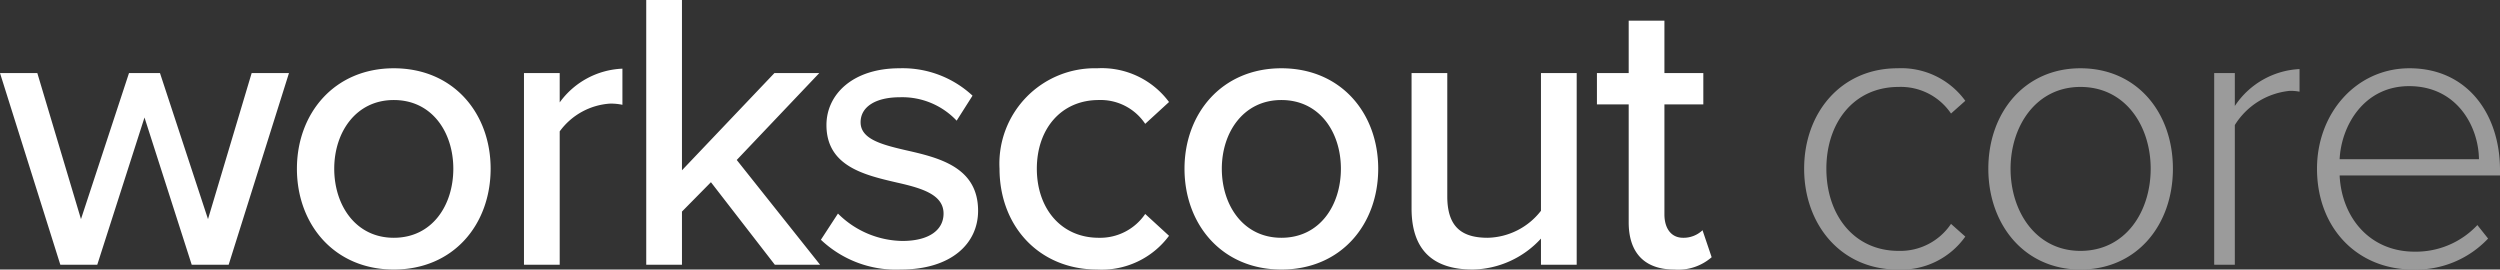
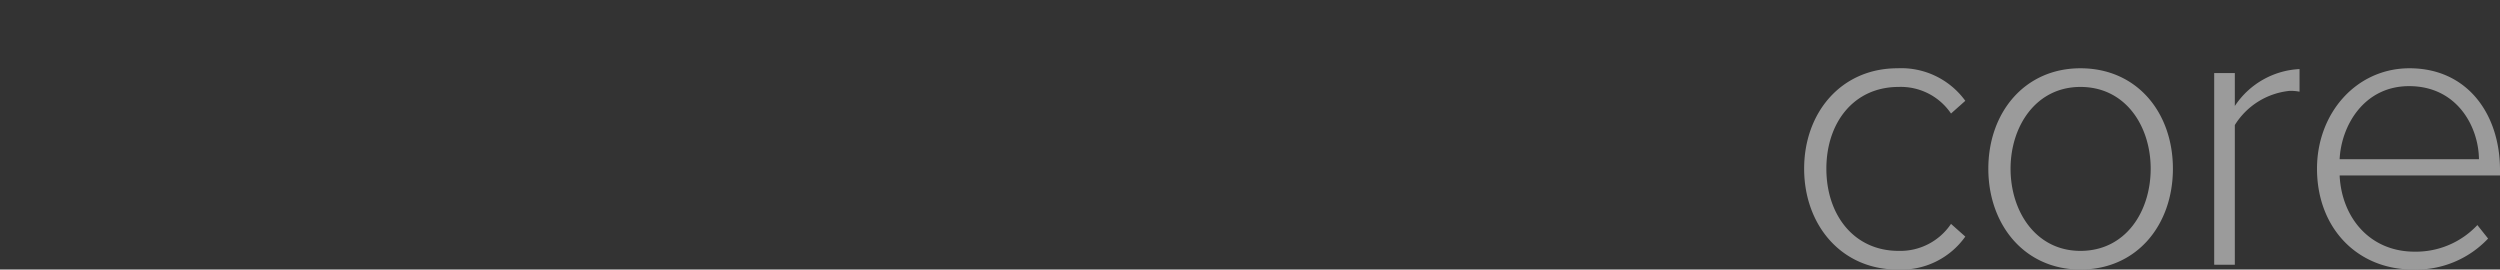
<svg xmlns="http://www.w3.org/2000/svg" width="188.94" height="20.37" viewBox="0 0 188.94 20.37">
  <rect x="0" y="0" width="188.94" height="20.37" fill="#333333" stroke="none" />
  <g id="Group_3" data-name="Group 3" transform="translate(-78.739 14.736)">
-     <path id="Path_4" data-name="Path 4" d="M14.73,0h2.79l4.56-14.49H19.26L15.96-3.45,12.33-14.49H9.99L6.36-3.45,3.06-14.49H.24L4.8,0H7.59l3.57-11.13ZM30,.36c4.53,0,7.32-3.42,7.32-7.62,0-4.17-2.79-7.59-7.32-7.59-4.5,0-7.32,3.42-7.32,7.59C22.68-3.06,25.5.36,30,.36Zm0-2.4c-2.88,0-4.5-2.46-4.5-5.22,0-2.73,1.62-5.19,4.5-5.19,2.91,0,4.5,2.46,4.5,5.19C34.5-4.5,32.91-2.04,30-2.04ZM39.84,0h2.7V-10.08a5.119,5.119,0,0,1,3.81-2.1,4.249,4.249,0,0,1,.93.09v-2.73a6.155,6.155,0,0,0-4.74,2.55v-2.22h-2.7ZM58.8,0h3.42l-6.3-7.92,6.24-6.57H58.77L51.78-7.14V-20.01h-2.7V0h2.7V-4.02l2.19-2.22Zm3.48-1.89A8.244,8.244,0,0,0,68.31.36c3.81,0,5.85-1.95,5.85-4.44,0-3.33-3-4.02-5.52-4.59-1.8-.42-3.36-.84-3.36-2.1,0-1.17,1.14-1.89,2.97-1.89a5.648,5.648,0,0,1,4.29,1.77l1.2-1.89a7.755,7.755,0,0,0-5.52-2.07c-3.54,0-5.52,1.98-5.52,4.29,0,3.12,2.88,3.78,5.34,4.35,1.86.42,3.51.9,3.51,2.34,0,1.23-1.08,2.07-3.12,2.07a7.02,7.02,0,0,1-4.86-2.07Zm13.5-5.37c0,4.35,3,7.62,7.38,7.62a6.33,6.33,0,0,0,5.43-2.55l-1.8-1.65a4.118,4.118,0,0,1-3.51,1.8c-2.85,0-4.68-2.22-4.68-5.22s1.83-5.19,4.68-5.19a4.047,4.047,0,0,1,3.51,1.8l1.8-1.65a6.33,6.33,0,0,0-5.43-2.55A7.209,7.209,0,0,0,75.78-7.26ZM97.08.36c4.53,0,7.32-3.42,7.32-7.62,0-4.17-2.79-7.59-7.32-7.59-4.5,0-7.32,3.42-7.32,7.59C89.76-3.06,92.58.36,97.08.36Zm0-2.4c-2.88,0-4.5-2.46-4.5-5.22,0-2.73,1.62-5.19,4.5-5.19,2.91,0,4.5,2.46,4.5,5.19C101.58-4.5,99.99-2.04,97.08-2.04ZM116.7,0h2.7V-14.49h-2.7V-4.08a5.237,5.237,0,0,1-4.02,2.04c-1.86,0-3.06-.72-3.06-3.12v-9.33h-2.7V-4.26c0,3.06,1.53,4.62,4.62,4.62a7.159,7.159,0,0,0,5.16-2.34Zm10.08.36a3.845,3.845,0,0,0,2.82-.93l-.69-2.04a2.077,2.077,0,0,1-1.47.57c-.93,0-1.41-.75-1.41-1.77v-8.31h2.94v-2.37h-2.94v-3.96h-2.7v3.96h-2.4v2.37h2.4v8.91C123.33-.93,124.5.36,126.78.36Z" transform="translate(78.499 5.274)" fill="#fff" />
    <path id="Path_3" data-name="Path 3" d="M1.59-7.26C1.59-3.03,4.38.36,8.64.36a5.927,5.927,0,0,0,5.13-2.49l-1.08-.96A4.613,4.613,0,0,1,8.73-1.05c-3.39,0-5.46-2.73-5.46-6.21s2.07-6.18,5.46-6.18a4.584,4.584,0,0,1,3.96,2.01l1.08-.96a5.98,5.98,0,0,0-5.13-2.46C4.38-14.85,1.59-11.49,1.59-7.26ZM22.47.36c4.29,0,6.99-3.39,6.99-7.62s-2.7-7.59-6.99-7.59c-4.23,0-6.96,3.36-6.96,7.59S18.24.36,22.47.36Zm0-1.41c-3.36,0-5.28-2.97-5.28-6.21,0-3.21,1.92-6.18,5.28-6.18,3.42,0,5.31,2.97,5.31,6.18C27.78-4.02,25.89-1.05,22.47-1.05ZM32.58,0h1.56V-10.56a5.521,5.521,0,0,1,4.11-2.58,3.293,3.293,0,0,1,.78.06v-1.71A6.225,6.225,0,0,0,34.14-12v-2.49H32.58Zm7.77-7.26c0,4.47,3.03,7.62,7.26,7.62a7.474,7.474,0,0,0,5.67-2.34L52.47-3A6.367,6.367,0,0,1,47.73-.99c-3.42,0-5.52-2.61-5.67-5.76H54.18v-.42c0-4.17-2.43-7.68-6.84-7.68C43.32-14.85,40.35-11.46,40.35-7.26Zm6.96-6.24c3.63,0,5.25,3.06,5.28,5.52H42.06C42.18-10.5,43.89-13.5,47.31-13.5Z" transform="translate(213.499 5.274)" fill="#9b9b9b" />
  </g>
</svg>